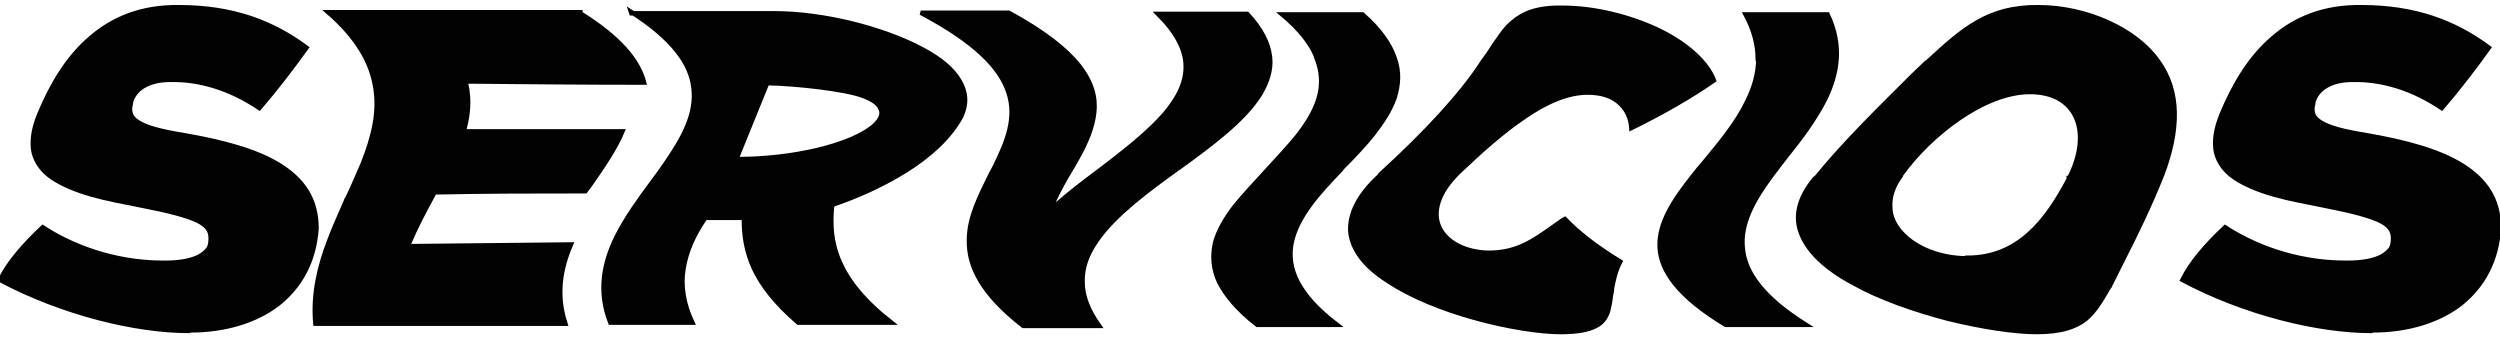
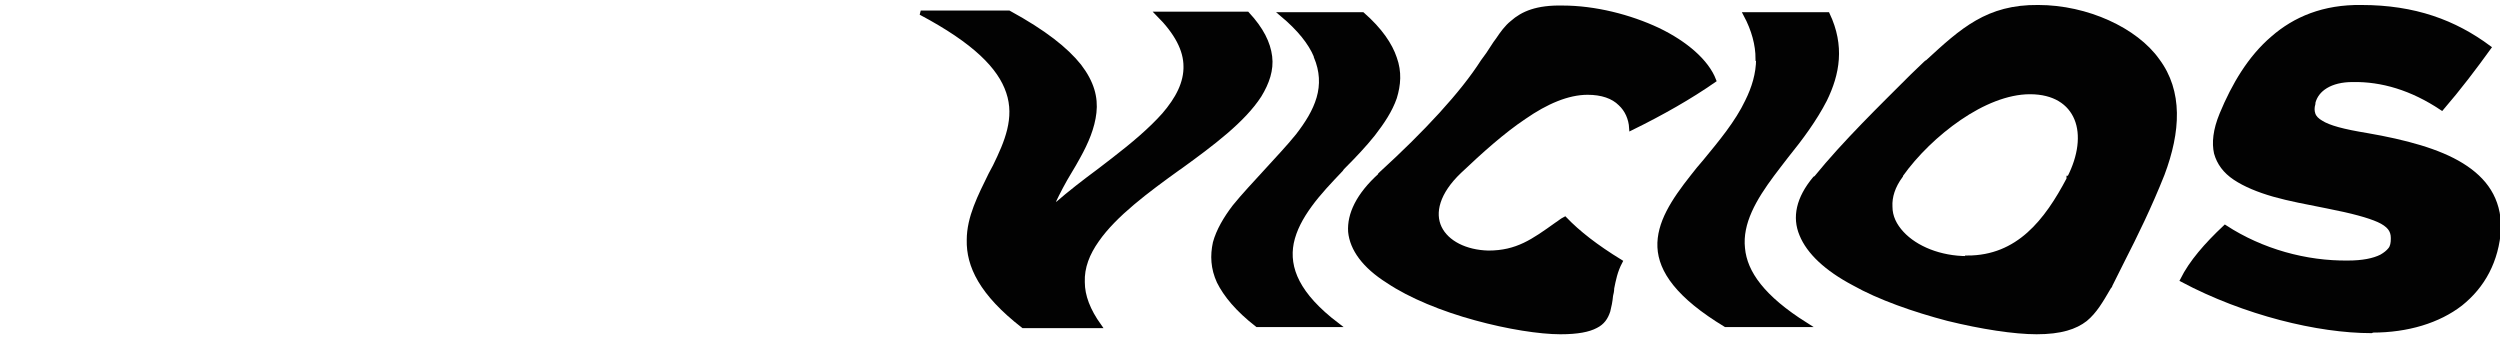
<svg xmlns="http://www.w3.org/2000/svg" id="Layer_1" version="1.1" viewBox="0 0 451 61">
  <defs>
    <style>
      .st0 {
        fill: none;
      }

      .st1 {
        fill: #020202;
        stroke: #020202;
        stroke-width: .8px;
      }

      .st2 {
        clip-path: url(#clippath);
      }
    </style>
    <clipPath id="clippath">
      <rect class="st0" y=".8" width="451" height="59.5" />
    </clipPath>
  </defs>
  <g class="st2">
    <g>
-       <path class="st1" d="M104.7,2.4c7.2,4.5,10.5,8.6,11.5,12.5-10.3,0-20.9-.1-31.7-.2h-.5s.1.5.1.5c.6,2.7.4,5.3-.3,8v.5c-.1,0,.4,0,.4,0,9.6,0,19,0,28.1,0-1.3,3.1-3.5,6.3-5.8,9.6-.3.4-.6.8-.9,1.2-8.8,0-17.8,0-27,.2h-.2s-.1.2-.1.2c-1.6,2.9-3.2,5.9-4.5,9l-.2.5h.6c9.8-.1,19.4-.2,28.8-.3-1.9,4.4-2.7,9.1-1,14.3-15,0-30.1,0-45.1,0-.5-5.3.7-10.3,2.5-15,.9-2.4,2-4.8,3-7.1,0-.2.2-.4.3-.6,1-2.1,1.9-4.2,2.8-6.3,1.8-4.6,3-9.1,2.2-13.7-.7-4.4-3.2-8.9-8.5-13.5,15.2,0,30.4,0,45.5,0Z" />
-       <path class="st1" d="M133,28.7c5,0,10-.6,14.3-1.6,4.6-1.1,8.4-2.6,10.6-4.6h0s0,0,0,0h0s0,0,0,0h0c1.1-1.1,1.4-2.1.9-3-.4-.9-1.5-1.6-3.1-2.2-3.1-1.2-12-2.2-17.3-2.3l-5.6,13.8ZM113.9,2.4c4.1,0,8.2,0,12.2,0,4.5,0,9.1,0,13.6,0h0c8.6,0,19.4,2.6,26.7,6.5h0c3.2,1.7,5.5,3.6,6.7,5.7,1.2,2,1.4,4.2.2,6.6h0s0,0,0,0c0,0,0,0,0,0h0s0,0,0,0c-2.2,3.9-5.9,7.1-10.1,9.7-4.2,2.6-8.8,4.6-12.9,6h-.2c0,0,0,.3,0,.3-.3,3.2-.2,6.5,1.4,10.1,1.5,3.4,4.3,7,9.3,10.9h-16.8c-4.1-3.5-6.6-6.8-8-9.8-1.4-3.1-1.8-5.9-1.8-8.7v-.4s-.4,0-.4,0c-2.2,0-4.3,0-6.5,0h0s-.2,0-.2,0v.2c-1.9,2.8-3.3,5.8-3.8,9-.5,3,0,6.3,1.6,9.7-4.9,0-9.9,0-14.8,0-2.2-5.6-1.2-10.7,1.1-15.4,1.7-3.4,4-6.6,6.3-9.7,1-1.3,1.9-2.6,2.8-3.9,3-4.4,5.4-8.7,4.8-13.4-.5-4.4-3.8-8.9-11.3-13.7Z" />
      <path class="st1" d="M213.9,12c0-3-1.6-6.1-5-9.5,3.5,0,7,0,10.5,0,1.9,0,3.7,0,5.6,0,2.6,2.8,3.8,5.3,4.1,7.7.3,2.4-.5,4.7-1.9,7-2.9,4.5-8.5,8.7-14.3,12.9-.1,0-.2.2-.3.2-5.7,4.1-11.5,8.4-14.7,13-1.7,2.4-2.7,4.9-2.6,7.6,0,2.5,1,5.1,3,7.9h-13.7c-7.6-5.9-9.9-10.9-9.8-15.5,0-4.1,2-7.9,3.9-11.8.3-.5.5-1,.8-1.5,2.1-4.3,4-8.7,2.4-13.4-1.5-4.5-6-9.1-15.8-14.3h15.9c6.4,3.5,10.3,6.6,12.7,9.6,2.3,3,3,5.7,2.7,8.4-.3,2.7-1.4,5.3-2.9,8-.5.9-1,1.8-1.5,2.6-1.1,1.8-2.1,3.7-3,5.6l.6.4c2.4-2.1,5-4.1,7.7-6.1.9-.7,1.7-1.3,2.6-2,3.5-2.7,6.7-5.4,9.1-8.1,2.4-2.8,4-5.7,3.9-8.9Z" />
      <path class="st1" d="M237.4,10.1c-1-2.4-3-4.9-6.1-7.5,4.8,0,9.7,0,14.5,0,3.2,2.8,5,5.5,5.8,7.9.9,2.5.7,4.8,0,7.1-.8,2.3-2.2,4.4-3.9,6.6-1.6,2-3.4,3.9-5.3,5.8-.2.2-.4.4-.5.6-2,2.1-4,4.2-5.6,6.4-1.6,2.2-2.8,4.4-3.3,6.8-.9,4.6,1.1,9.4,8.2,14.8-3.1,0-6.2,0-9.3,0-1.7,0-3.4,0-5.1,0-3.6-2.8-5.7-5.4-6.9-7.8-1.1-2.4-1.2-4.7-.7-7,.6-2.2,1.9-4.4,3.5-6.5,1.7-2.1,3.7-4.2,5.7-6.4h0c2-2.2,4-4.3,5.7-6.4,1.7-2.2,3.1-4.4,3.8-6.8.7-2.4.6-4.9-.5-7.5Z" />
      <path class="st1" d="M249,31.5h0s.2-.2.2-.2c0,0,0,0,0,0h0s0,0,0,0c8-7.3,14.6-14.4,18.3-20.2.7-.9,1.3-1.8,1.8-2.6.3-.5.6-.9.9-1.3.8-1.2,1.6-2.3,2.6-3.1,1.9-1.7,4.5-2.8,9.1-2.7h0c5.8,0,12.1,1.6,17.2,4,5,2.4,8.8,5.7,10.1,9.1-4.3,3-9.4,5.9-14.9,8.6-.1-1.7-.8-3.3-2-4.4-1.3-1.3-3.3-2-5.9-2h0c-3.6,0-7.5,1.7-11.4,4.4-3.9,2.6-7.9,6.2-11.7,9.8h0s0,0,0,0c0,0,0,0,0,0,0,0,0,0,0,0-4,3.8-4.9,7.5-3.6,10.2,1.3,2.7,4.7,4.4,8.8,4.5h0c5.2,0,8.1-2.1,12.3-5.1.5-.3.9-.7,1.5-1,2.4,2.5,5.6,5,10,7.7-.9,1.7-1.2,3.3-1.5,4.8,0,.5-.1.9-.2,1.3-.1,1.1-.3,2-.5,2.8-.4,1.2-1,2.1-2.2,2.7-1.3.7-3.3,1.1-6.4,1.1h0c-3.7,0-9.5-.9-15.3-2.5-5.9-1.6-11.8-4-15.8-6.7h0s0,0,0,0c-4.3-2.7-6.5-5.8-6.8-8.9-.2-3.1,1.4-6.6,5.4-10.2Z" />
      <path class="st1" d="M317.1,10.6c0-2.5-.7-5.2-2.2-8h14.8c2.7,5.7,1.8,10.7-.5,15.4-1.8,3.5-4.3,6.9-6.9,10.1-.9,1.2-1.8,2.3-2.6,3.4-3.2,4.3-5.8,8.7-5.3,13.3.4,4.4,3.6,8.9,11.4,13.8-3.1,0-6.2,0-9.3,0-1.7,0-3.5,0-5.2,0-8.6-5.2-11.7-9.8-11.9-14-.2-4.3,2.5-8.4,5.9-12.7.7-.9,1.5-1.9,2.3-2.8,2.8-3.4,5.8-7,7.6-10.8,1.2-2.4,2-5,2-7.7Z" />
      <path class="st1" d="M327.6,32.1h0s0,0,0,0c0,0,0,0,0,0h0s0,0,0,0c5.2-6.4,11.8-12.8,17.3-18.3.8-.8,1.7-1.6,2.5-2.4,0,0,.2-.2.3-.2,6.3-5.8,10.9-10,20-9.9h0s0,0,0,0c8.8,0,17.6,4.1,21.5,9.6h0s0,0,0,0c4.2,5.6,3.8,12.8.9,20.5,0,0,0,0,0,0h0s0,0,0,0h0s0,0,0,0c-2.3,5.8-4.9,11.1-7.2,15.6-.8,1.6-1.5,3-2.2,4.4,0,.2-.2.3-.3.5-1.4,2.4-2.5,4.3-4.2,5.7-1.8,1.4-4.4,2.3-8.8,2.3h0c-4,0-9.9-.9-16-2.4-6.1-1.6-12.4-3.8-17-6.4h0c-4.9-2.6-8.1-5.6-9.4-8.8-1.3-3.1-.6-6.5,2.4-10.1ZM354.9,46.5c9.2,0,14.3-6.6,18.3-14.2h0v-.2c.1,0,.1,0,.1,0h0s0,0,0,0c2-3.9,2.5-7.8,1.3-10.7-1.2-2.9-4-4.8-8.4-4.8h0c-4.1,0-8.6,1.9-12.7,4.7-4.1,2.8-7.9,6.5-10.6,10.3h0s0,0,0,0c0,0,0,0,0,.1-1.4,1.9-2,3.8-1.9,5.6,0,1.8.8,3.4,2.1,4.8,2.5,2.7,6.9,4.5,11.8,4.5h0Z" />
      <path class="st1" d="M427.8,59.7c-9.6,0-22.8-3.2-34.1-9.2,1.6-3.2,4.3-6.3,7.7-9.5,6.6,4.3,14.6,6.5,22.2,6.4,2.6,0,4.6-.4,6-1.1.7-.4,1.2-.8,1.6-1.3.4-.5.5-1.2.5-1.9h0v-.2h0c0-.7-.2-1.3-.6-1.8-.4-.5-1.1-1-2-1.4-1.8-.8-4.7-1.6-9.3-2.5h0c-3.5-.7-6.8-1.3-9.6-2.1-2.8-.8-5.2-1.8-7-3-1.8-1.2-2.9-2.7-3.4-4.5-.4-1.8-.2-4.1,1-7,0,0,0,0,0,0,0,0,0,0,0,0h0c2.2-5.3,5.1-10.2,9.2-13.7,4-3.5,9.2-5.7,16-5.6h0c9.6,0,16.8,2.7,23,7.3-2.6,3.6-5.4,7.3-8.5,10.9-5.4-3.6-10.8-5.2-16.1-5.1h0c-4,0-6.5,1.7-7.1,4.1,0,0,0,.1,0,.2-.2.7-.2,1.3,0,1.9.2.6.7,1.1,1.4,1.5,1.4.9,4,1.6,8.3,2.3,6.9,1.2,12.9,2.8,17.1,5.4,4.2,2.6,6.7,6.1,6.7,11.4h0c-.4,5.9-2.9,10.4-6.9,13.6-4,3.1-9.6,4.8-15.9,4.8h0Z" />
-       <path class="st1" d="M34.1,59.7c-9.6,0-22.8-3.2-34.1-9.2,1.6-3.2,4.3-6.3,7.7-9.5,6.6,4.3,14.6,6.5,22.2,6.4,2.6,0,4.6-.4,6-1.1.7-.4,1.2-.8,1.6-1.3.4-.5.5-1.2.5-1.9h0v-.2h0c0-.7-.2-1.3-.6-1.8-.4-.5-1.1-1-2-1.4-1.8-.8-4.7-1.6-9.3-2.5h0c-3.5-.7-6.8-1.3-9.6-2.1-2.8-.8-5.2-1.8-7-3-1.8-1.2-2.9-2.7-3.4-4.5-.4-1.8-.2-4.1,1-7,0,0,0,0,0,0,0,0,0,0,0,0h0c2.2-5.3,5.1-10.2,9.2-13.7,4-3.5,9.2-5.7,16-5.6h0c9.6,0,16.8,2.7,23,7.3-2.6,3.6-5.4,7.3-8.5,10.9-5.4-3.6-10.8-5.2-16.1-5.1h0c-4,0-6.5,1.7-7.1,4.1,0,0,0,.1,0,.2-.2.7-.2,1.3,0,1.9.2.6.7,1.1,1.4,1.5,1.4.9,4,1.6,8.3,2.3,6.9,1.2,12.9,2.8,17.1,5.4,4.2,2.6,6.7,6.1,6.7,11.4h0c-.4,5.9-2.9,10.4-6.9,13.6-4,3.1-9.6,4.8-15.9,4.8h0Z" />
    </g>
  </g>
</svg>